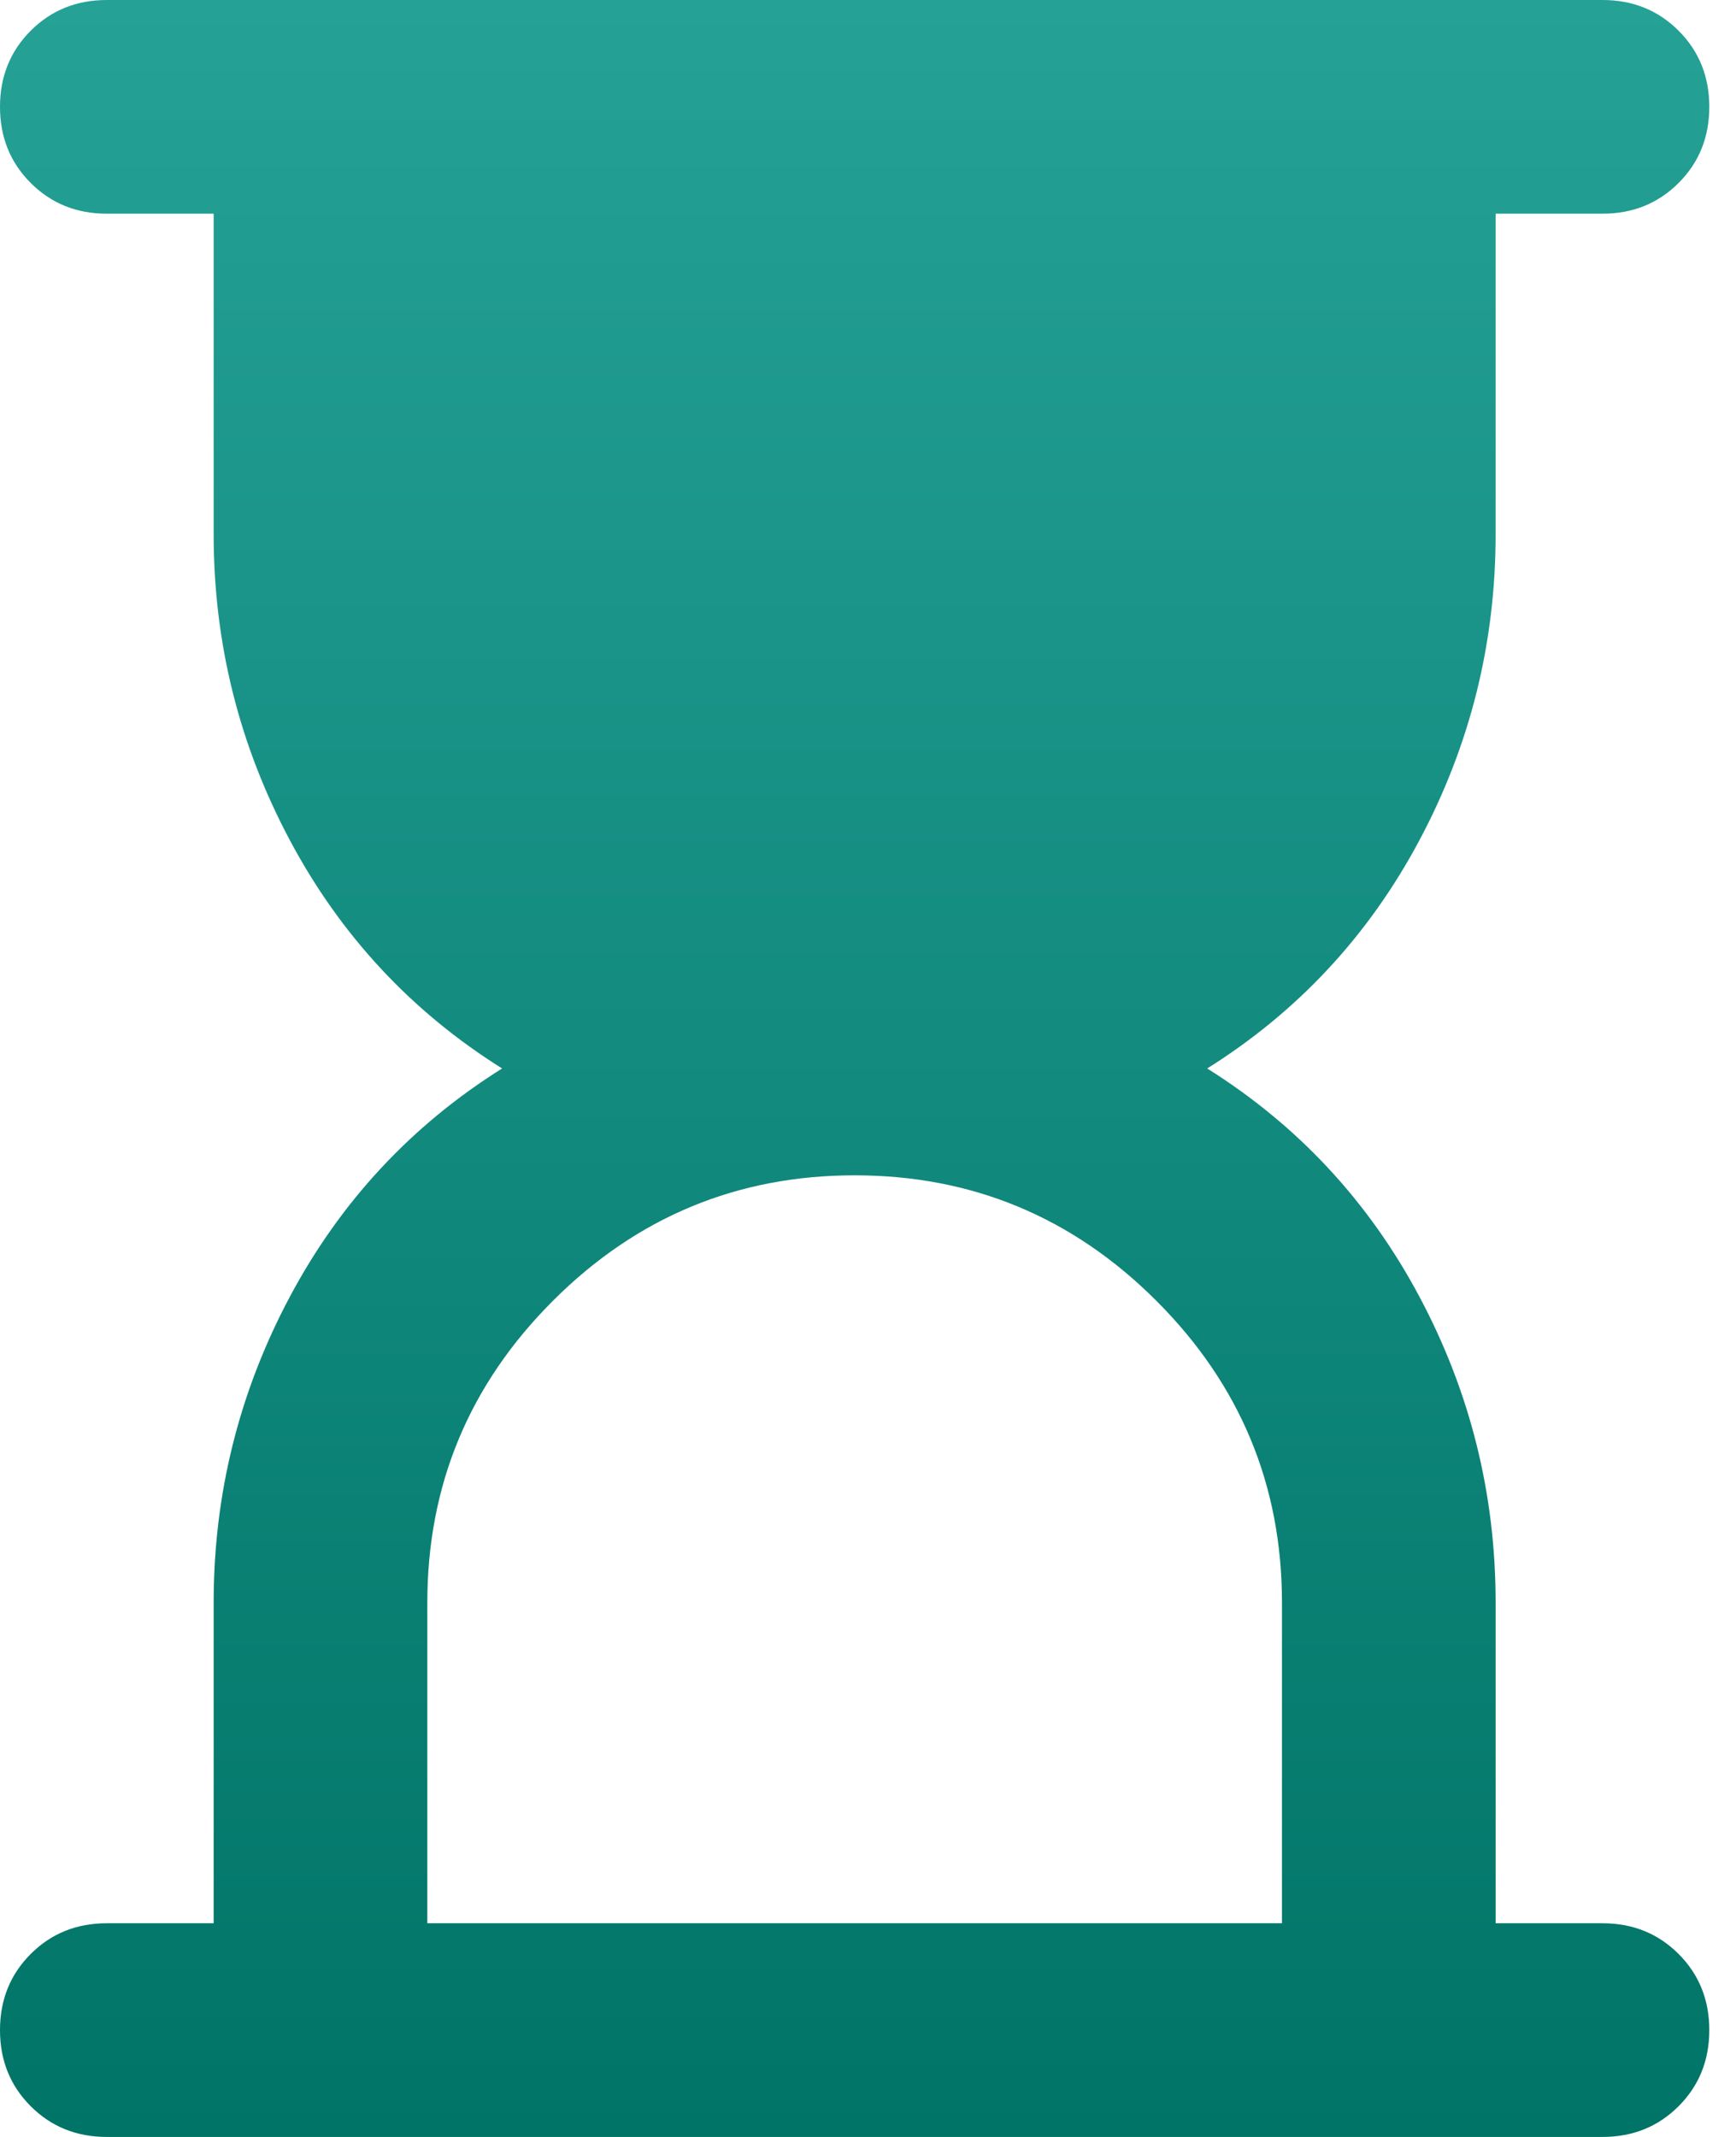
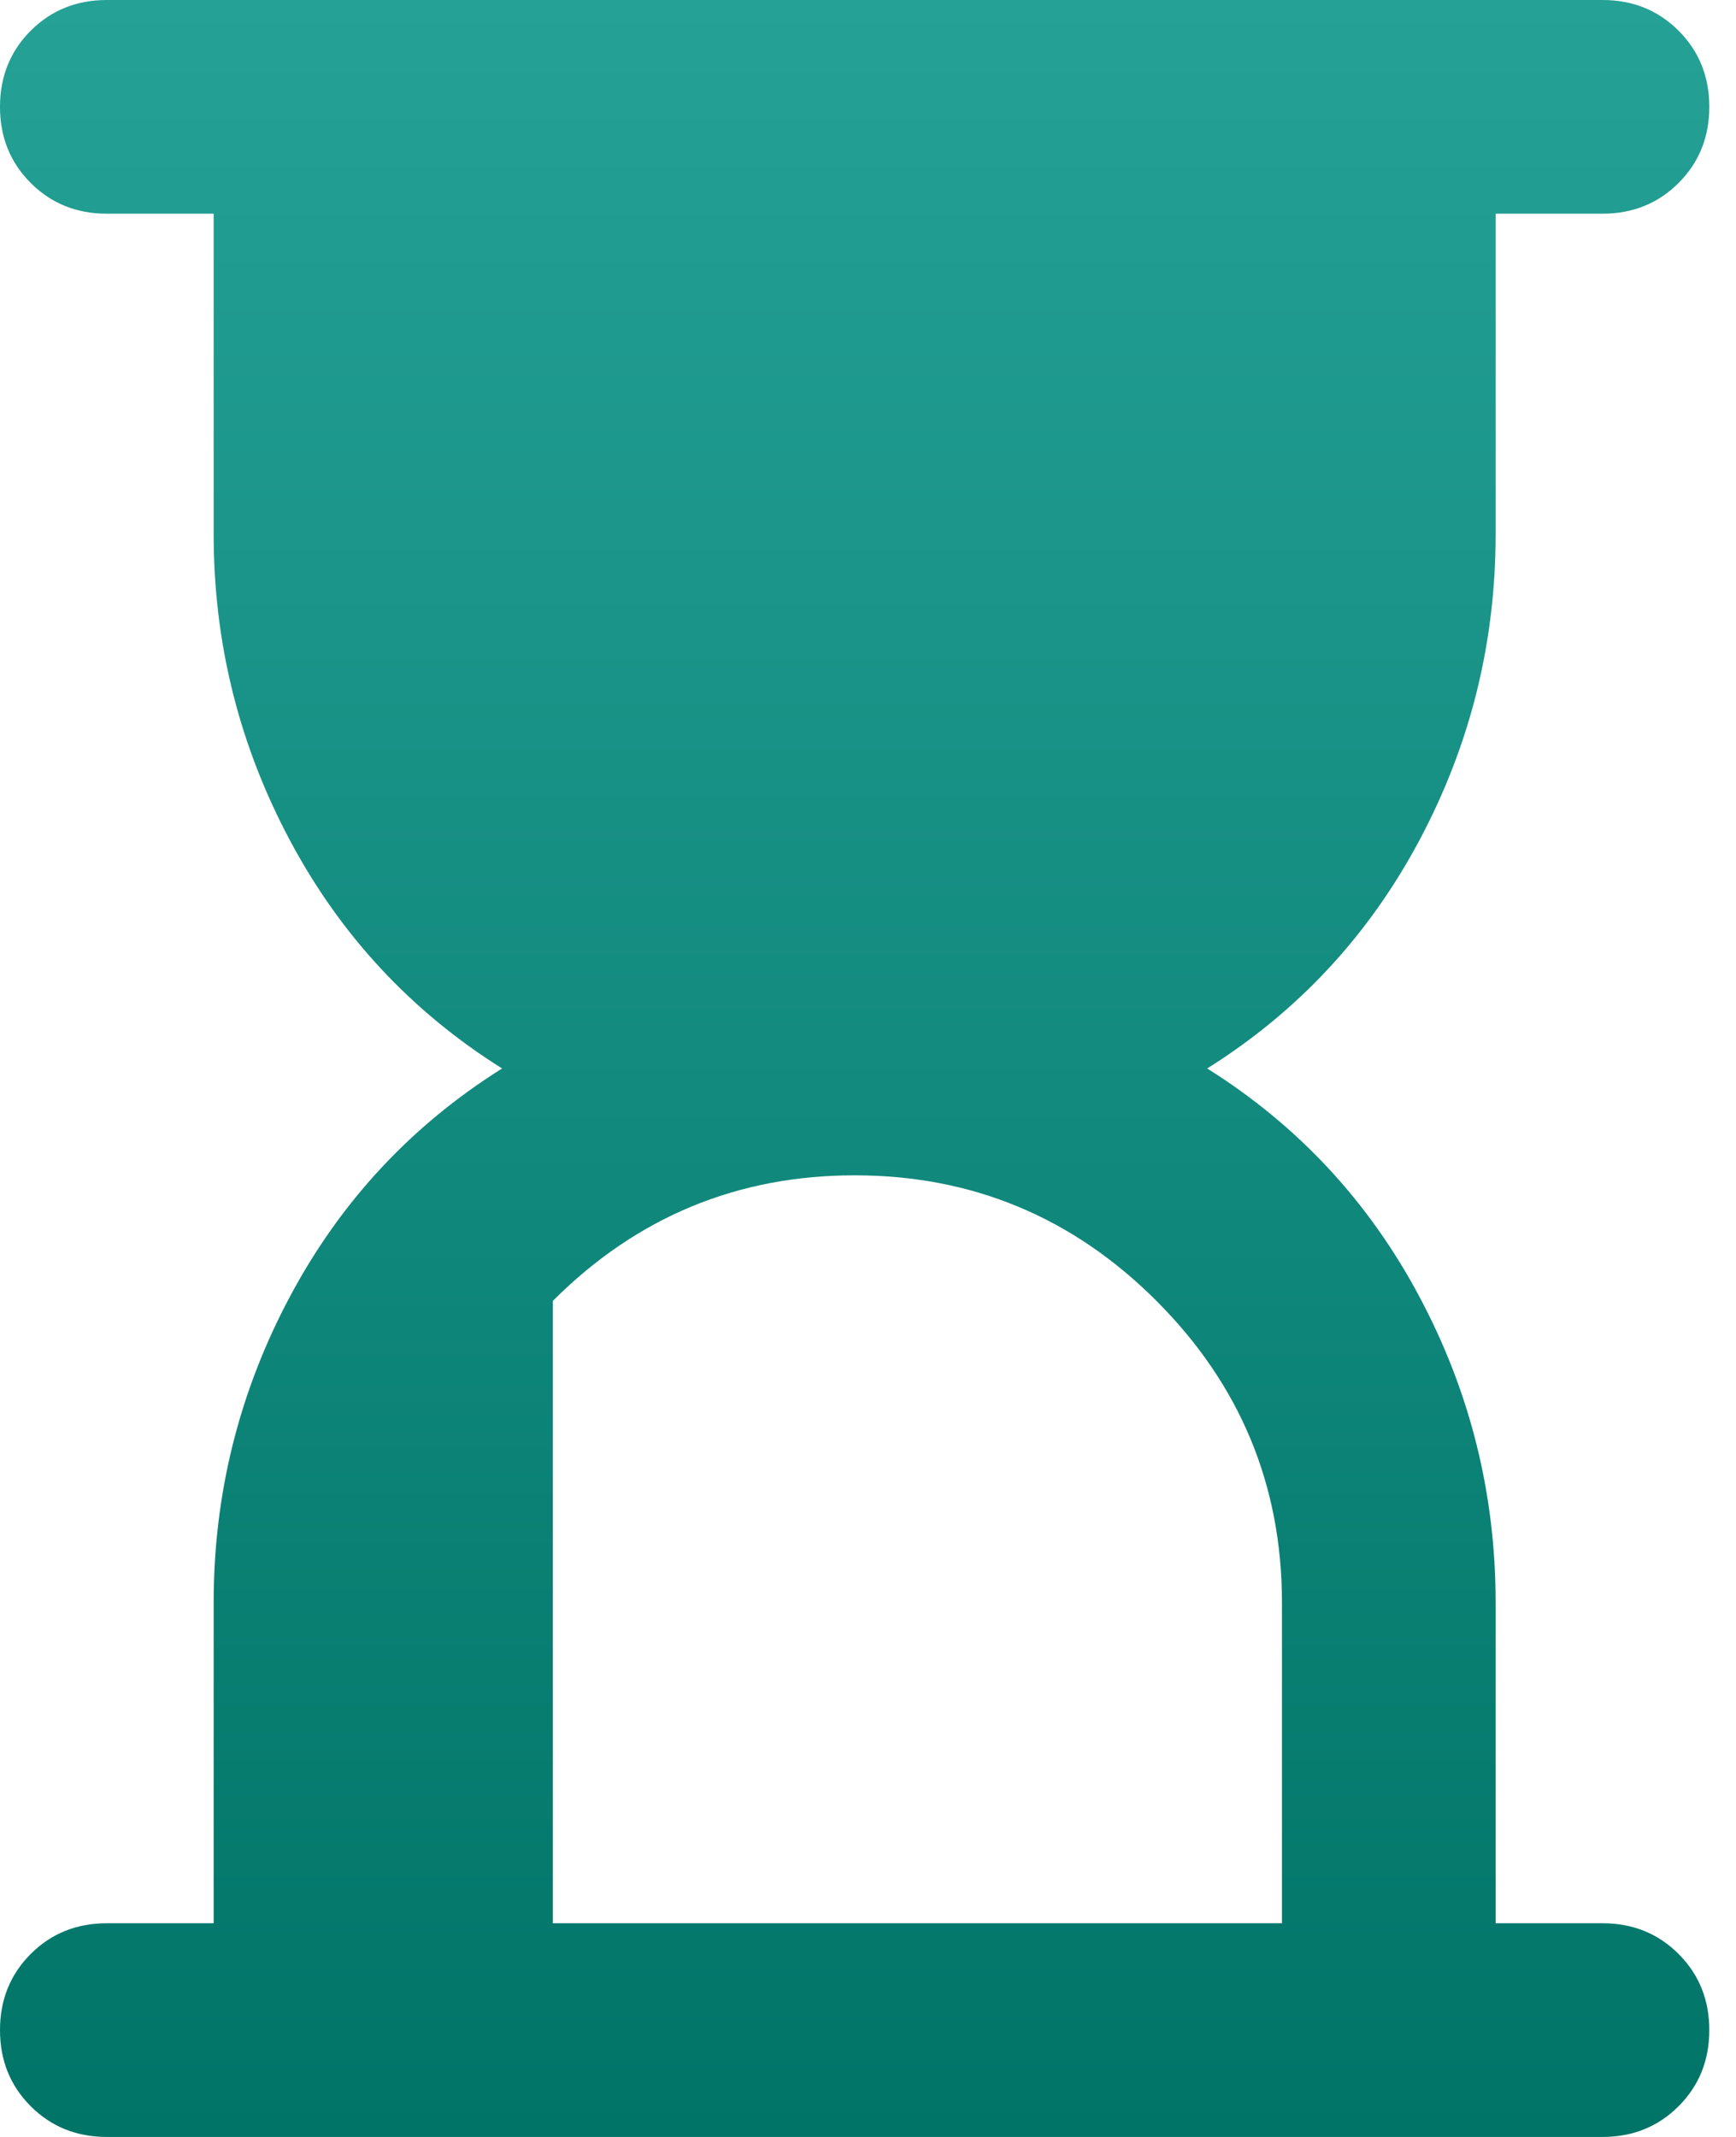
<svg xmlns="http://www.w3.org/2000/svg" width="26" height="32" viewBox="0 0 26 32" fill="none">
-   <path d="M6.4 28.8H19.2V24C19.2 22.24 18.573 20.733 17.32 19.48C16.067 18.227 14.56 17.6 12.8 17.6C11.04 17.6 9.533 18.227 8.28 19.48C7.027 20.733 6.4 22.24 6.4 24V28.8ZM1.6 32C1.147 32 0.767 31.847 0.46 31.54C0.153 31.233 0 30.853 0 30.4C0 29.947 0.153 29.567 0.46 29.26C0.767 28.953 1.147 28.8 1.6 28.8H3.2V24C3.2 22.373 3.58 20.847 4.34 19.42C5.1 17.993 6.16 16.853 7.52 16C6.16 15.147 5.1 14.007 4.34 12.58C3.58 11.153 3.2 9.627 3.2 8V3.2H1.6C1.147 3.2 0.767 3.047 0.46 2.74C0.153 2.433 0 2.053 0 1.6C0 1.147 0.153 0.767 0.46 0.46C0.767 0.153 1.147 0 1.6 0H24C24.453 0 24.833 0.153 25.14 0.46C25.447 0.767 25.6 1.147 25.6 1.6C25.6 2.053 25.447 2.433 25.14 2.74C24.833 3.047 24.453 3.2 24 3.2H22.4V8C22.4 9.627 22.02 11.153 21.26 12.58C20.5 14.007 19.44 15.147 18.08 16C19.44 16.853 20.5 17.993 21.26 19.42C22.02 20.847 22.4 22.373 22.4 24V28.8H24C24.453 28.8 24.833 28.953 25.14 29.26C25.447 29.567 25.6 29.947 25.6 30.4C25.6 30.853 25.447 31.233 25.14 31.54C24.833 31.847 24.453 32 24 32H1.6Z" fill="url(#paint0_linear_1876_22242)" />
+   <path d="M6.4 28.8H19.2V24C19.2 22.24 18.573 20.733 17.32 19.48C16.067 18.227 14.56 17.6 12.8 17.6C11.04 17.6 9.533 18.227 8.28 19.48V28.8ZM1.6 32C1.147 32 0.767 31.847 0.46 31.54C0.153 31.233 0 30.853 0 30.4C0 29.947 0.153 29.567 0.46 29.26C0.767 28.953 1.147 28.8 1.6 28.8H3.2V24C3.2 22.373 3.58 20.847 4.34 19.42C5.1 17.993 6.16 16.853 7.52 16C6.16 15.147 5.1 14.007 4.34 12.58C3.58 11.153 3.2 9.627 3.2 8V3.2H1.6C1.147 3.2 0.767 3.047 0.46 2.74C0.153 2.433 0 2.053 0 1.6C0 1.147 0.153 0.767 0.46 0.46C0.767 0.153 1.147 0 1.6 0H24C24.453 0 24.833 0.153 25.14 0.46C25.447 0.767 25.6 1.147 25.6 1.6C25.6 2.053 25.447 2.433 25.14 2.74C24.833 3.047 24.453 3.2 24 3.2H22.4V8C22.4 9.627 22.02 11.153 21.26 12.58C20.5 14.007 19.44 15.147 18.08 16C19.44 16.853 20.5 17.993 21.26 19.42C22.02 20.847 22.4 22.373 22.4 24V28.8H24C24.453 28.8 24.833 28.953 25.14 29.26C25.447 29.567 25.6 29.947 25.6 30.4C25.6 30.853 25.447 31.233 25.14 31.54C24.833 31.847 24.453 32 24 32H1.6Z" fill="url(#paint0_linear_1876_22242)" />
  <defs>
    <linearGradient id="paint0_linear_1876_22242" x1="12.8" y1="0" x2="12.8" y2="32" gradientUnits="userSpaceOnUse">
      <stop stop-color="#25A196" />
      <stop offset="1" stop-color="#007467" />
    </linearGradient>
  </defs>
</svg>